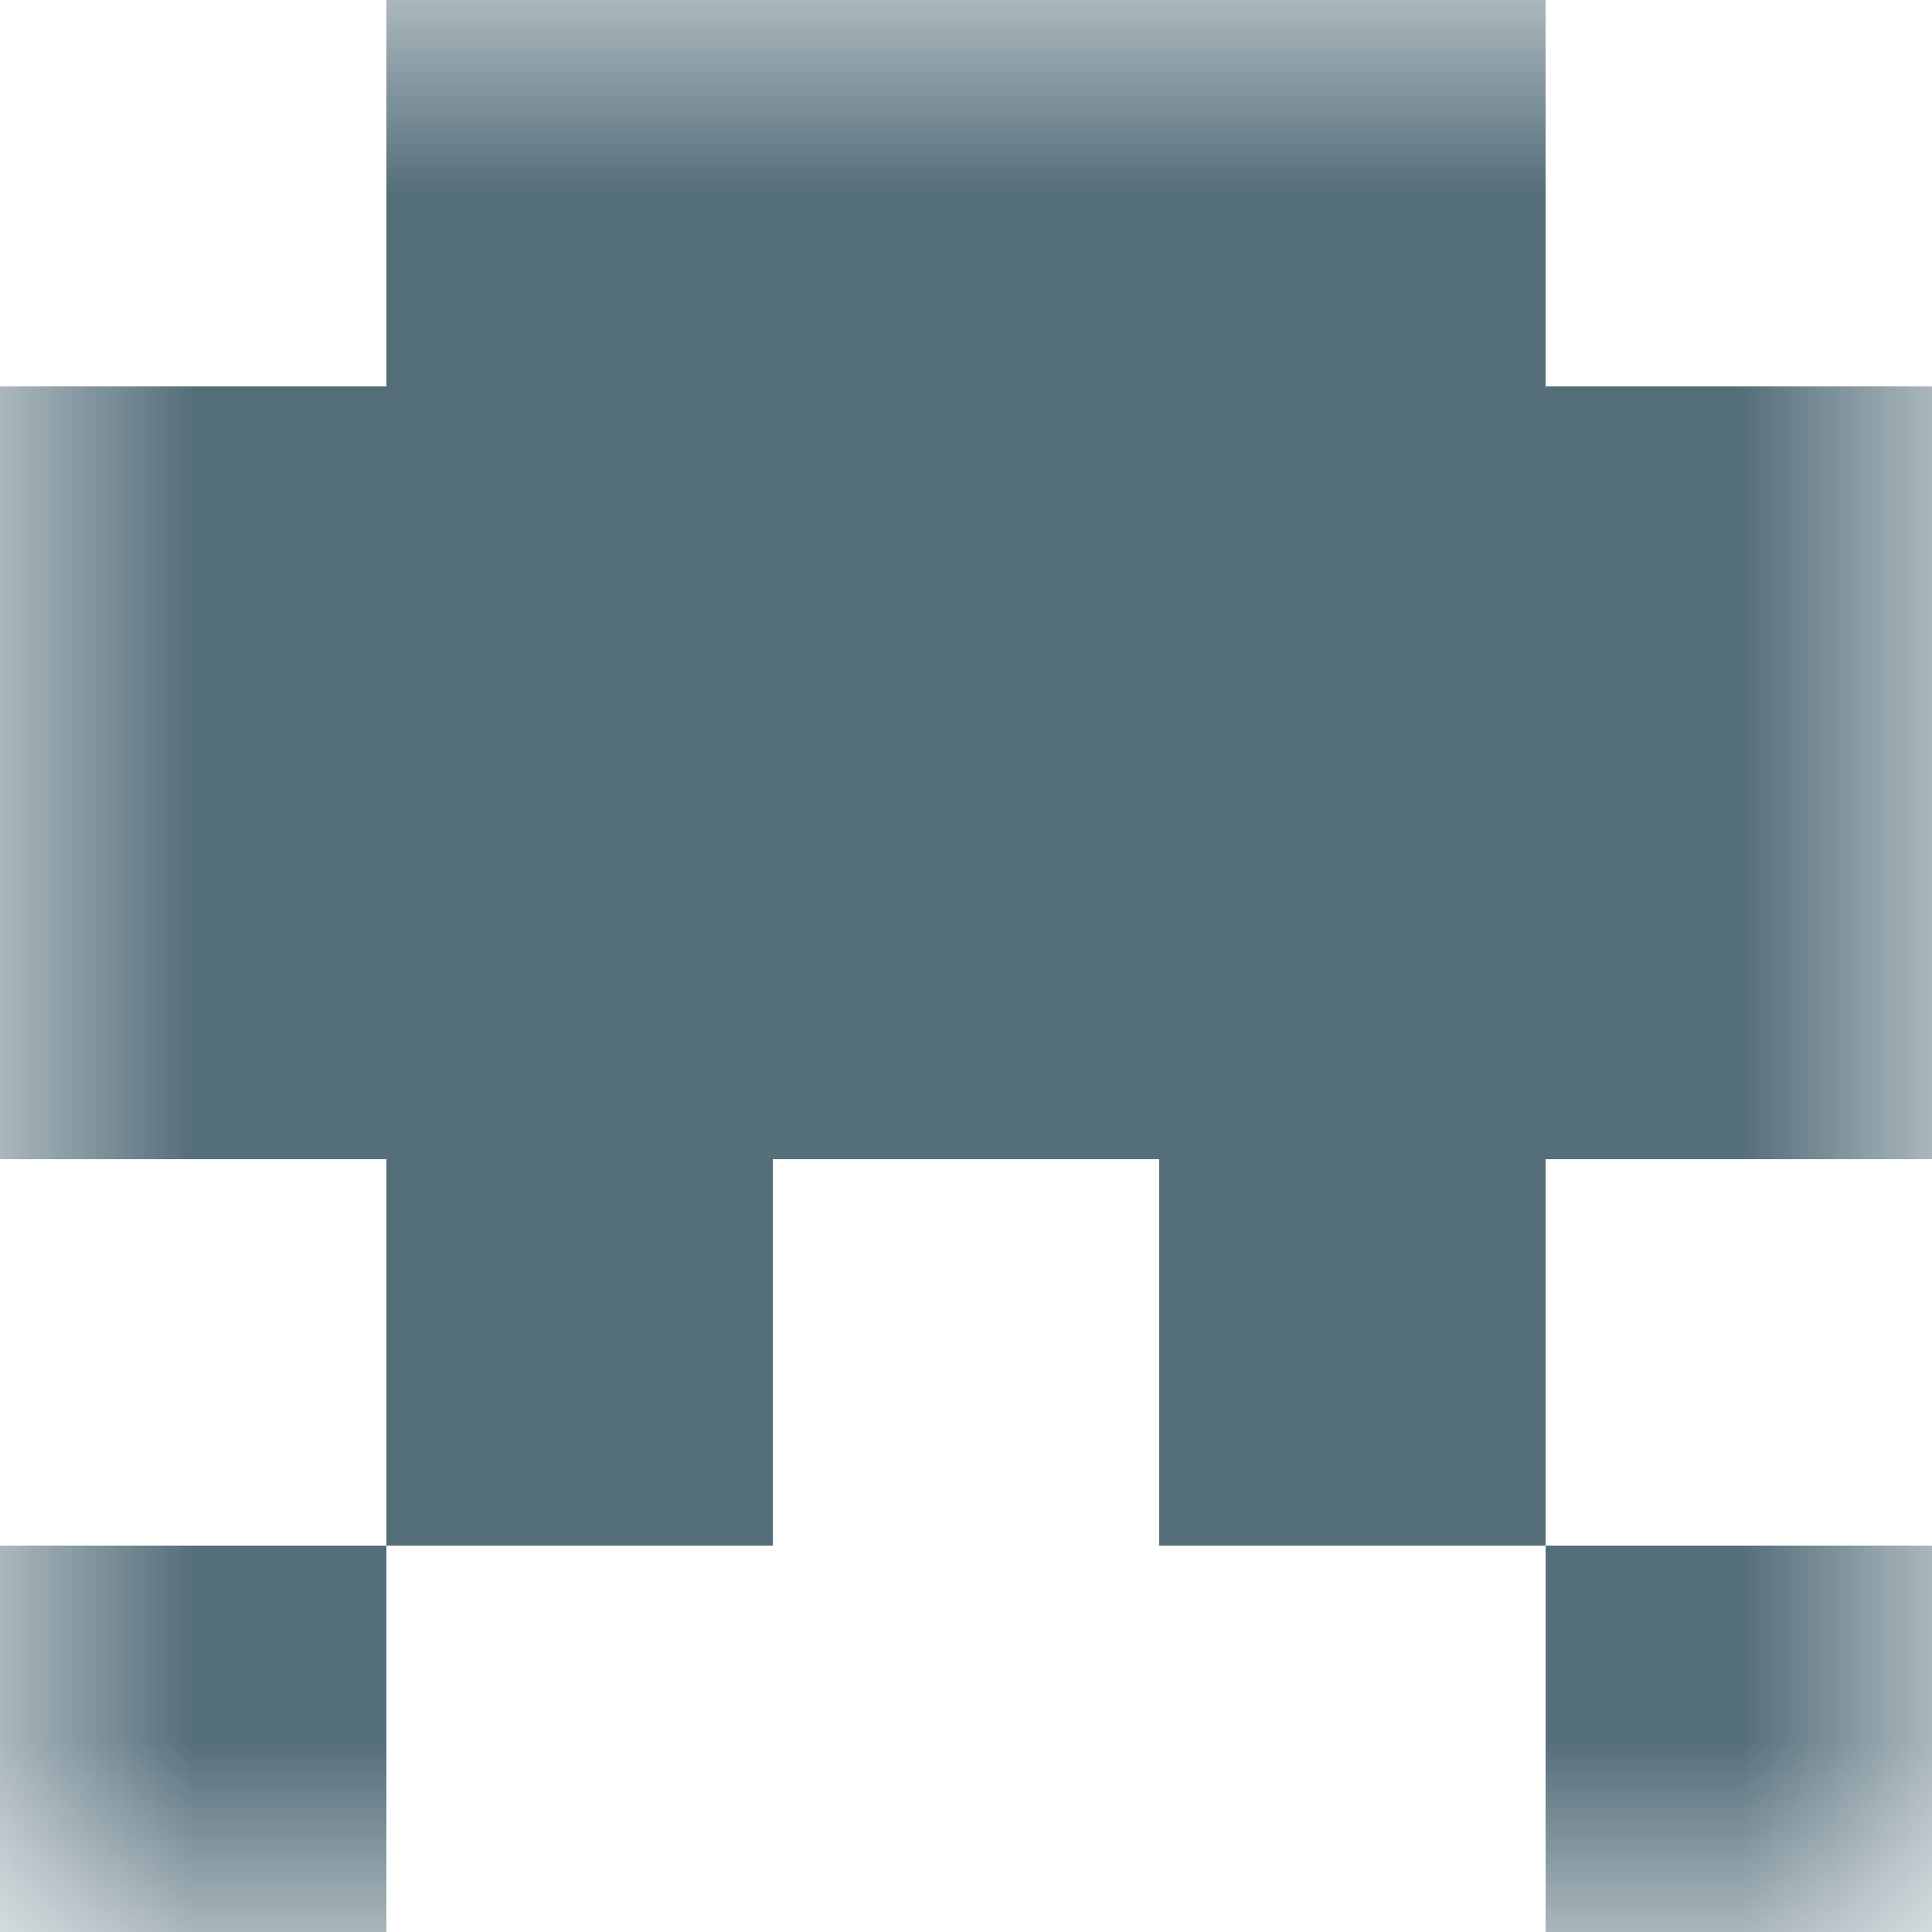
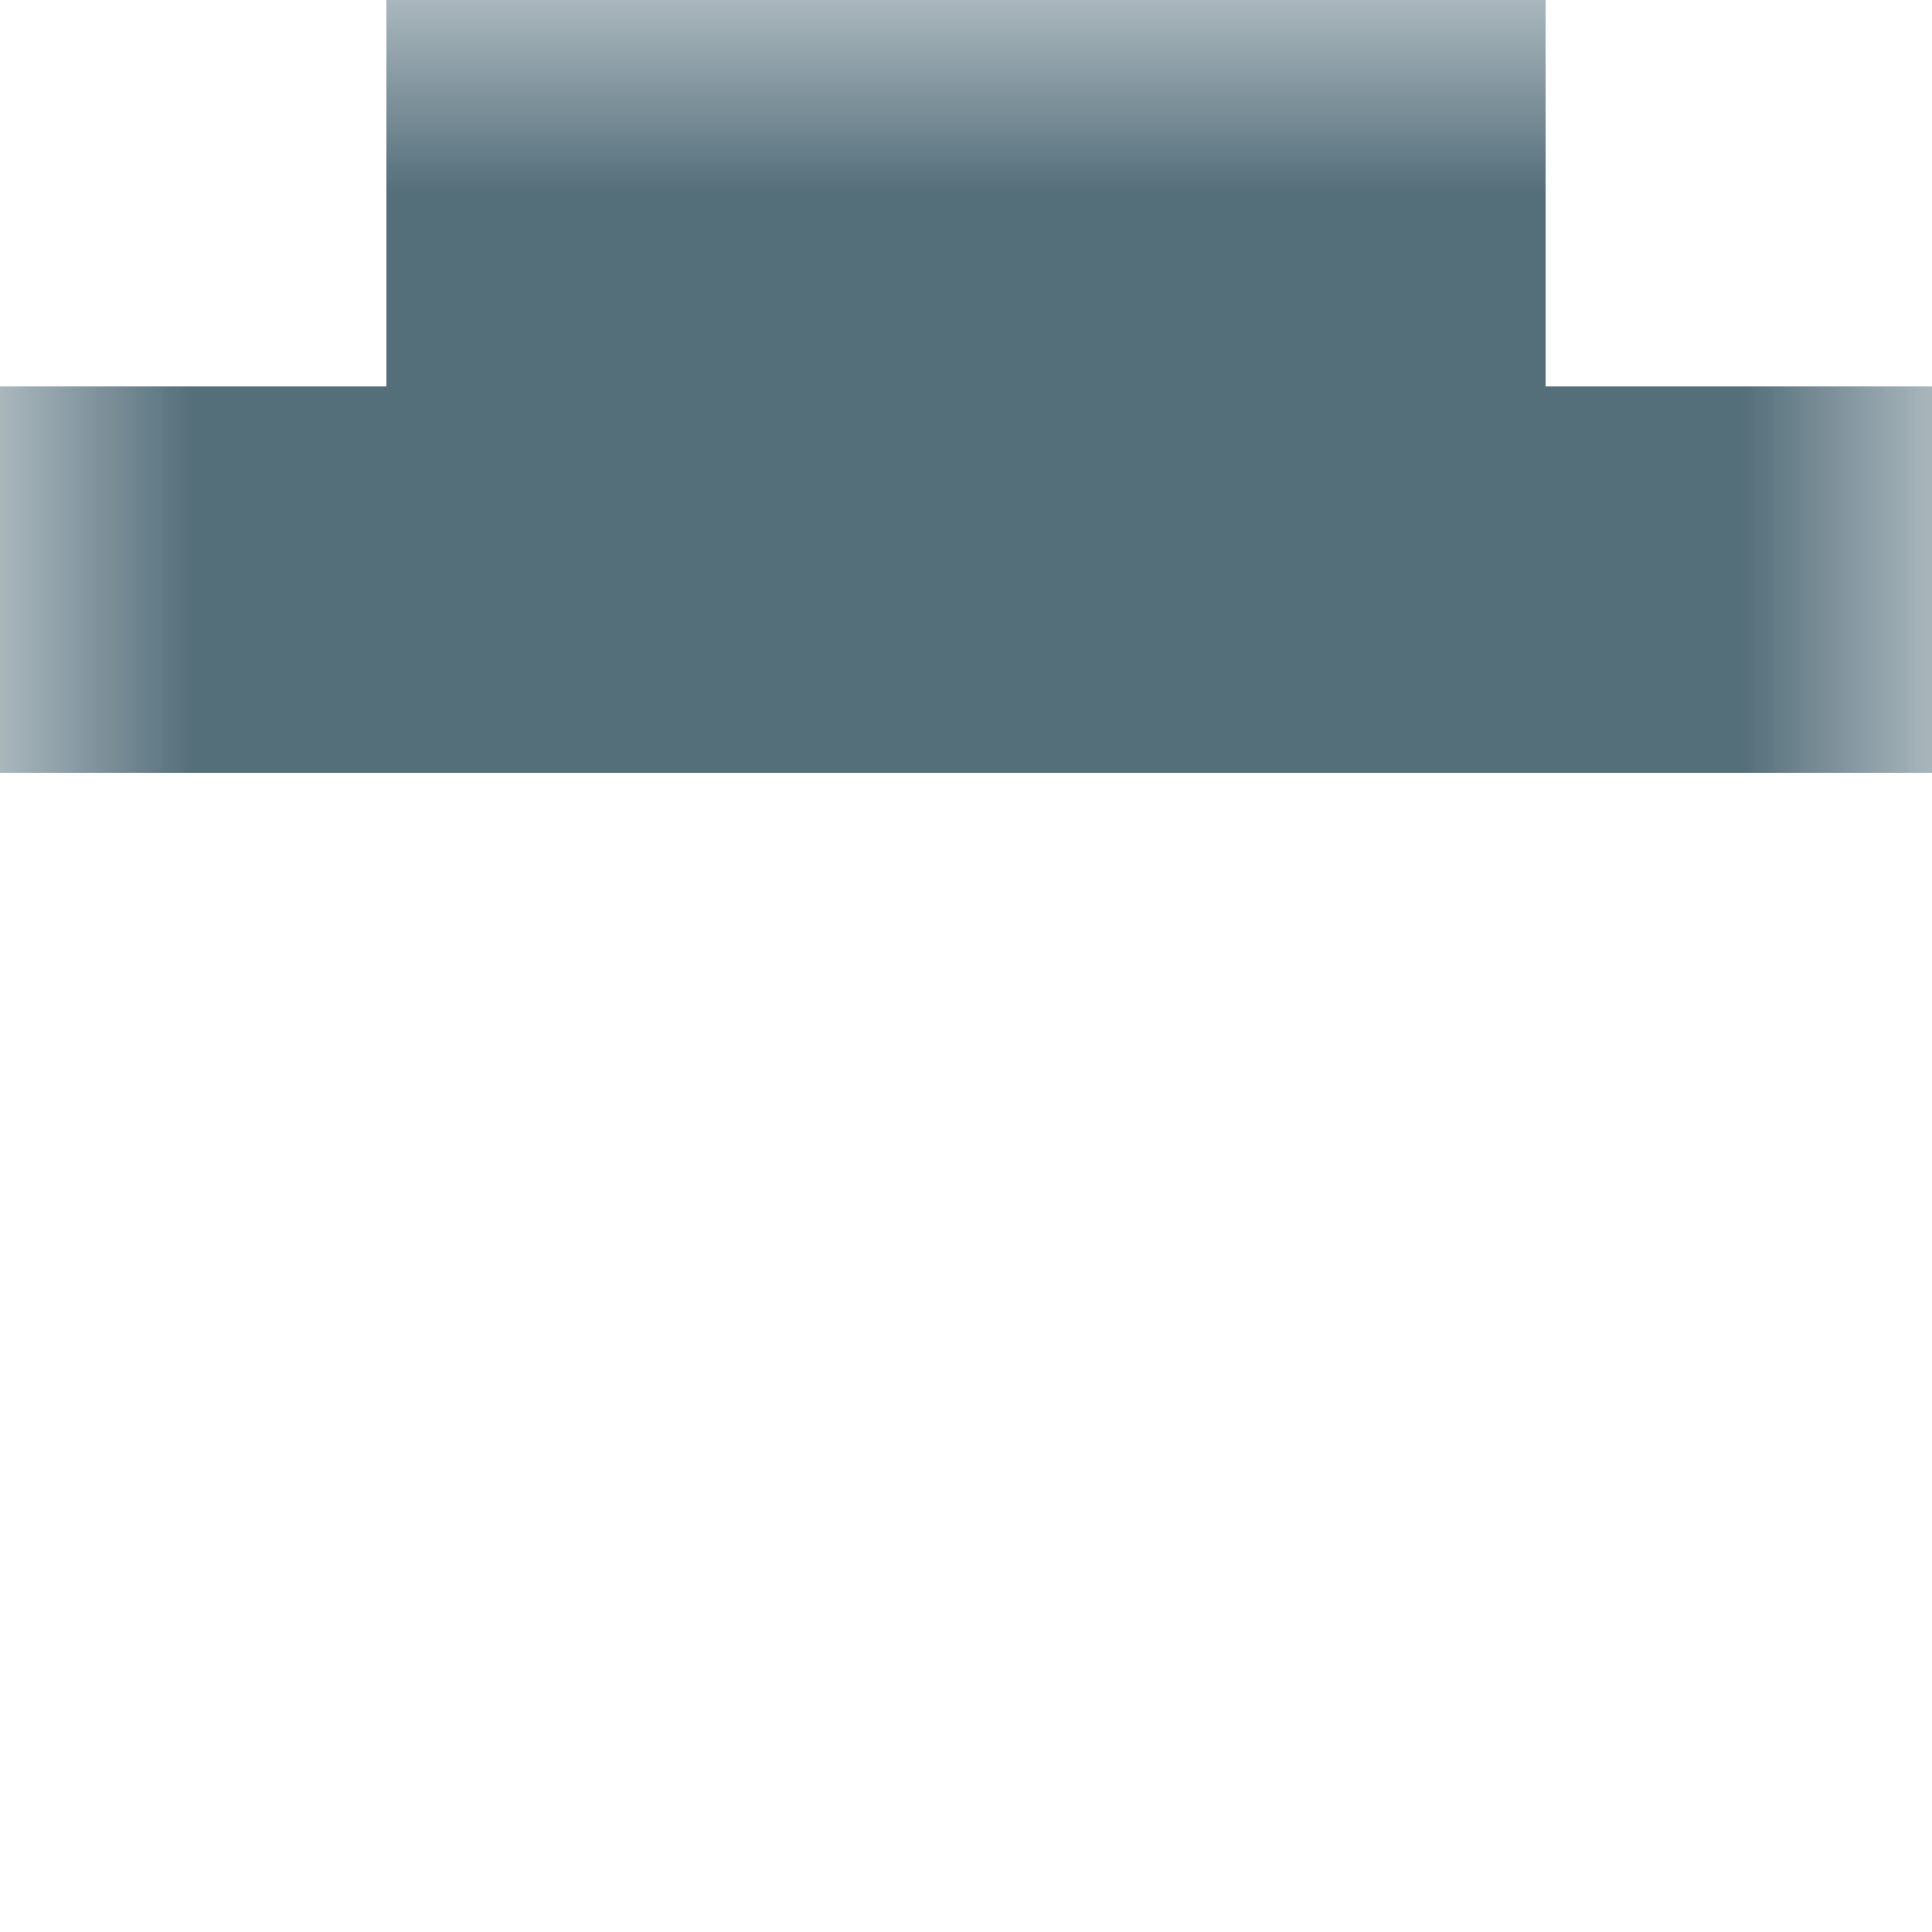
<svg xmlns="http://www.w3.org/2000/svg" viewBox="0 0 5 5" fill="none" shape-rendering="crispEdges">
  <mask id="viewboxMask">
    <rect width="5" height="5" rx="0" ry="0" x="0" y="0" fill="#fff" />
  </mask>
  <g mask="url(#viewboxMask)">
    <path fill="#546e7a" d="M1 0h3v1H1z" />
    <path fill="#546e7a" d="M0 1h5v1H0z" />
-     <path fill="#546e7a" d="M0 2h5v1H0z" />
-     <path d="M2 3H1v1h1V3ZM4 3H3v1h1V3Z" fill="#546e7a" />
-     <path d="M1 4H0v1h1V4ZM5 4H4v1h1V4Z" fill="#546e7a" />
  </g>
</svg>